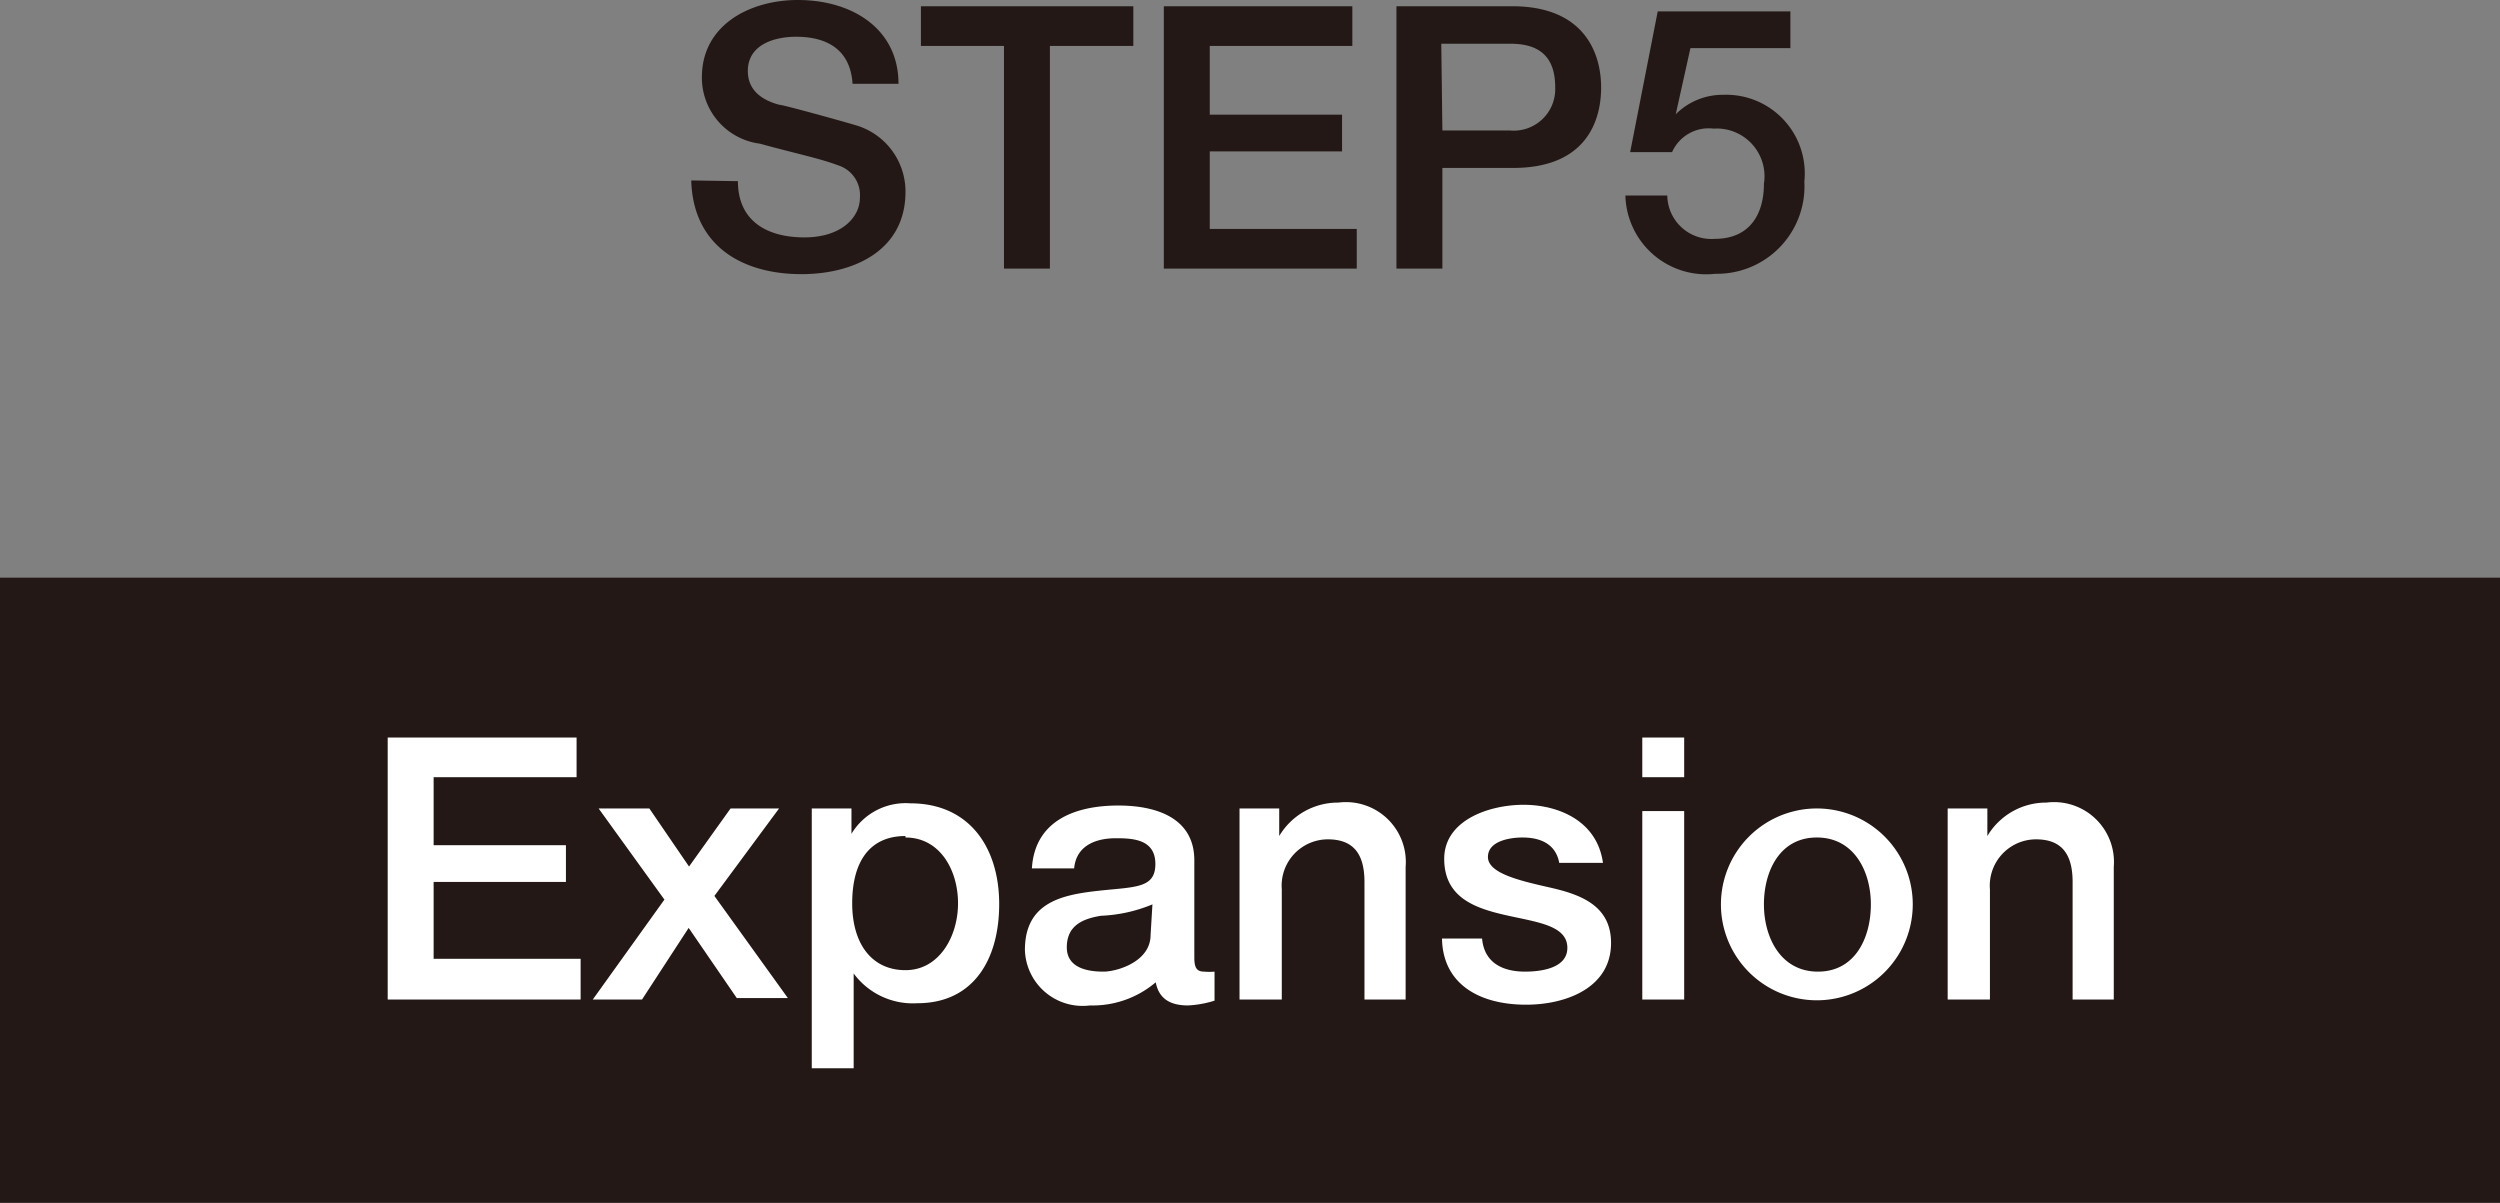
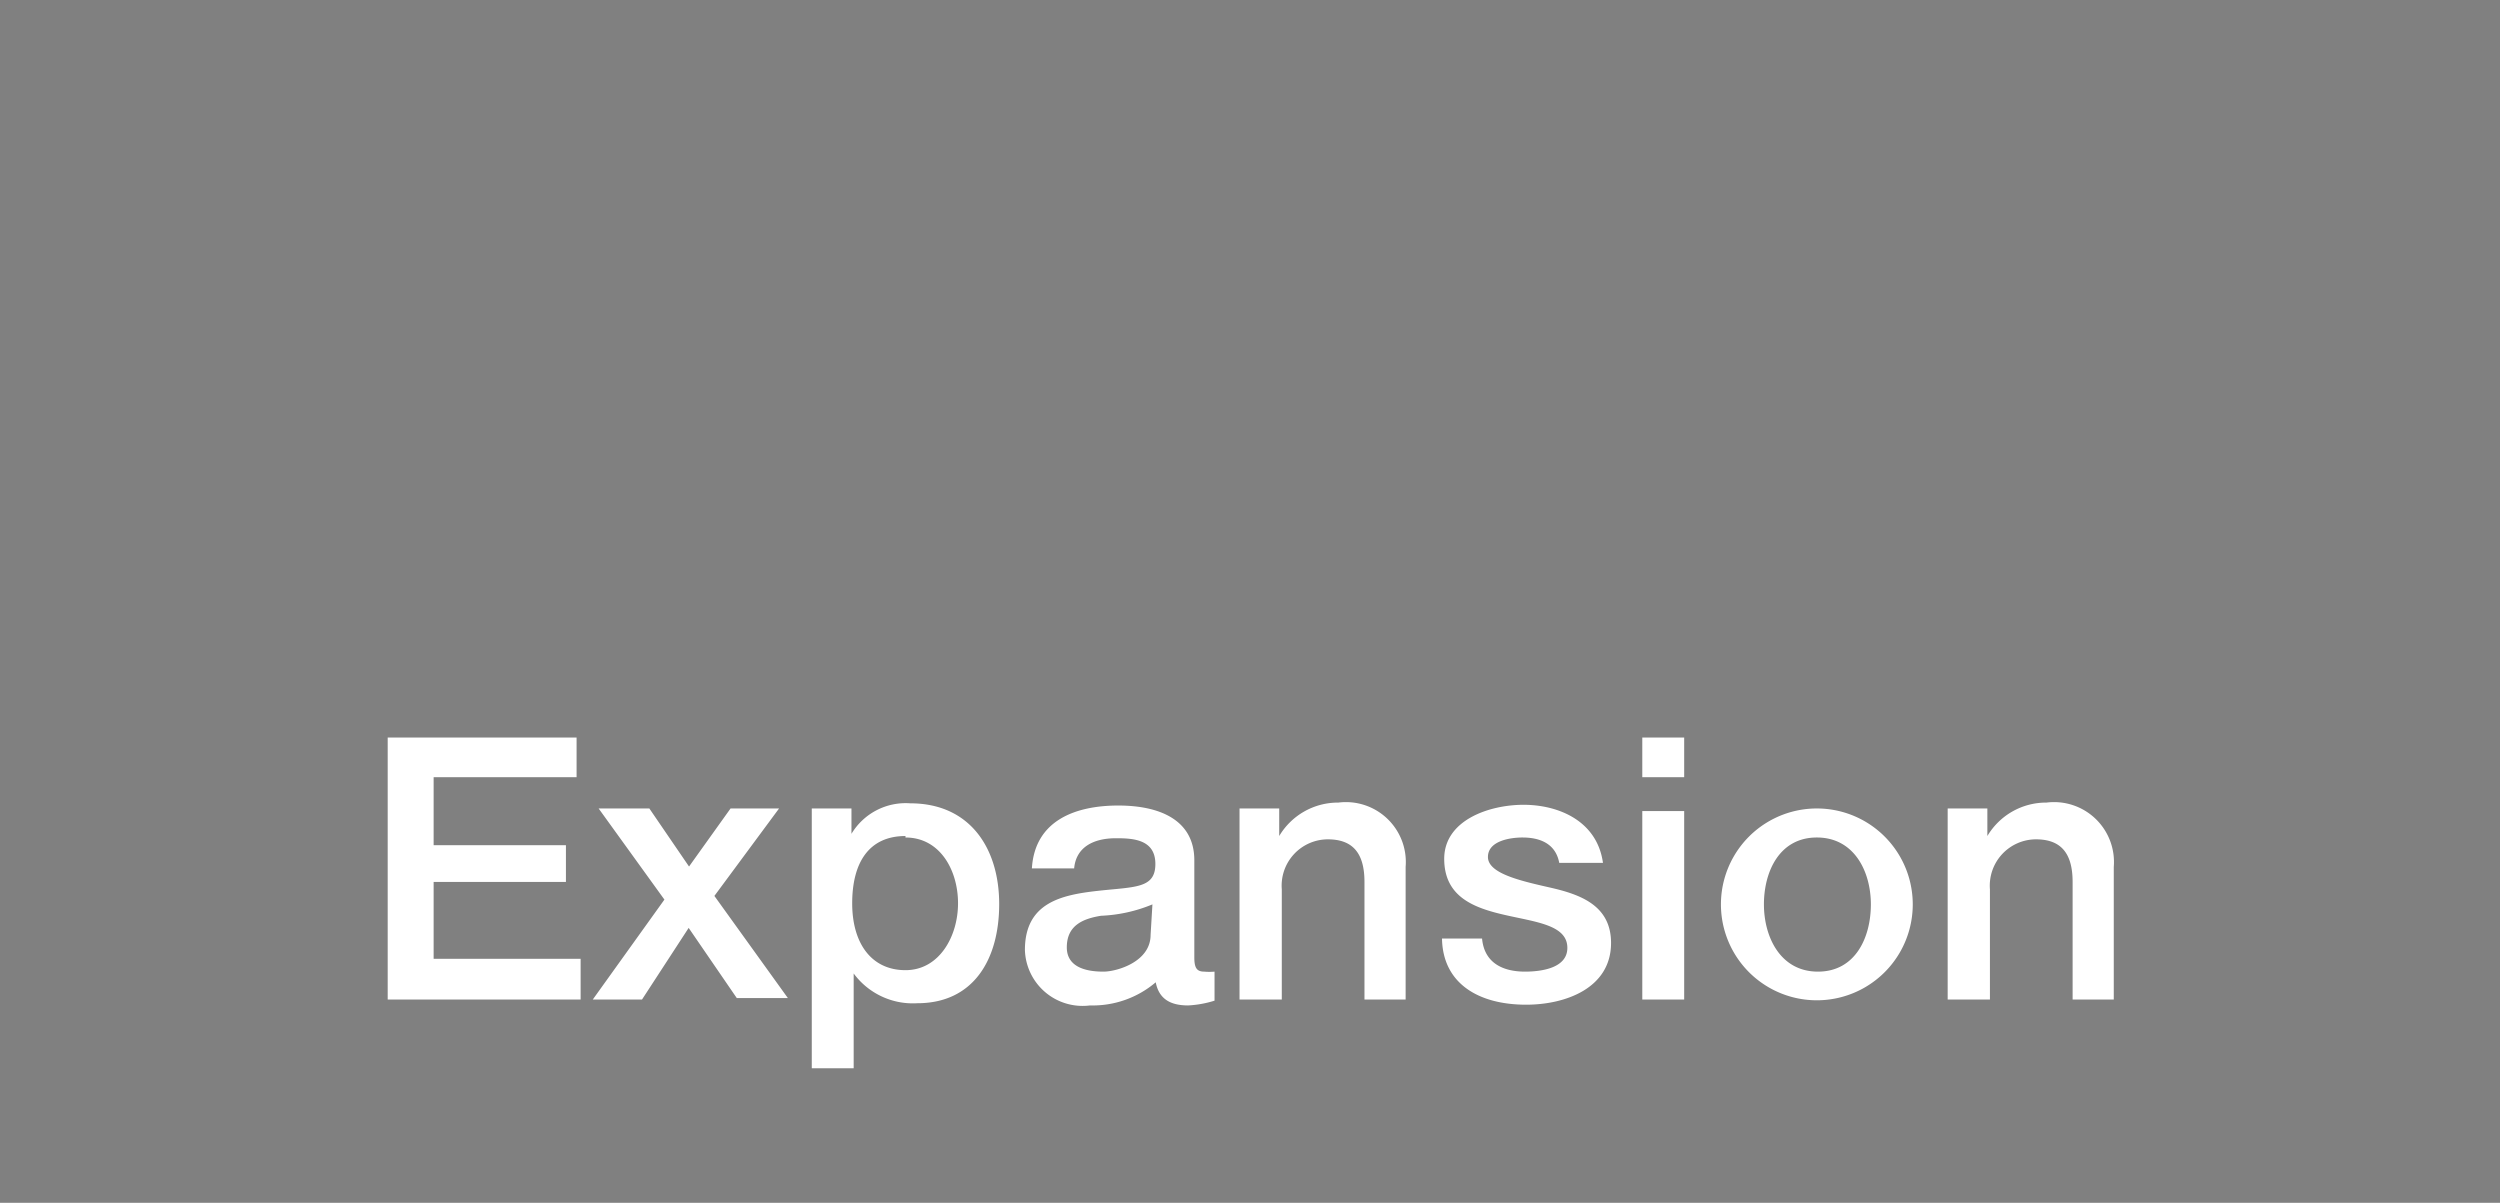
<svg xmlns="http://www.w3.org/2000/svg" width="68.03" height="32.73" viewBox="0 0 68.03 32.73">
  <rect x="0" y="0" width="68.03" height="32.73" fill="#808080" stroke="none" />
  <defs>
    <style>.a{fill:#231815}.b{fill:#fff}</style>
  </defs>
-   <path class="a" d="M20.08 4.93c0 1.1.81 1.53 1.81 1.53s1.51-.54 1.51-1.08a.85.85 0 0 0-.59-.88c-.5-.19-1.15-.32-2.13-.59A1.81 1.81 0 0 1 19.1 2.1C19.1.67 20.42 0 21.71 0c1.49 0 2.74.79 2.74 2.28H23.2C23.14 1.36 22.52 1 21.66 1c-.58 0-1.31.21-1.31.93 0 .5.34.78.85.92.11 0 1.69.44 2.06.55a1.88 1.88 0 0 1 1.38 1.82c0 1.6-1.41 2.24-2.83 2.24-1.63 0-2.95-.78-3-2.55zM25.06.17h5.78v1.08h-2.27v6.06h-1.25V1.25h-2.26zM31.67.17h5.13v1.08h-3.88v1.87h3.6v1h-3.6v2.11h4v1.08h-5.25zM38 .17h3.15c2 0 2.42 1.32 2.42 2.21s-.39 2.2-2.42 2.19h-1.9v2.74H38zm1.25 3.38h1.83a1.13 1.13 0 0 0 1.24-1.18c0-.94-.56-1.18-1.22-1.18h-1.88zM45.11.31h3.61v1H46l-.4 1.8a1.8 1.8 0 0 1 1.29-.53 2.14 2.14 0 0 1 2.21 2.36 2.38 2.38 0 0 1-2.42 2.51 2.2 2.2 0 0 1-2.45-2.13h1.14a1.2 1.2 0 0 0 1.29 1.18C47.63 6.5 48 5.81 48 5a1.3 1.3 0 0 0-1.37-1.5 1.09 1.09 0 0 0-1.13.64h-1.14zM0 15.72h68.03v17.01H0z" />
  <path class="b" d="M10.55 20.07h5.14v1.08H11.8V23h3.6v1h-3.6v2.09h4v1.11h-5.25zM18.08 24.48L16.29 22h1.38l1.08 1.58L19.88 22h1.32l-1.76 2.38 2 2.78h-1.39l-1.31-1.91-1.27 1.95h-1.34zM22.09 22h1.08v.69a1.72 1.72 0 0 1 1.6-.83c1.63 0 2.42 1.23 2.42 2.74s-.7 2.7-2.23 2.7a2 2 0 0 1-1.73-.81v2.58h-1.14zm2.55.75c-1 0-1.45.73-1.45 1.83s.53 1.82 1.45 1.82 1.43-.92 1.43-1.82-.49-1.79-1.43-1.79zM32.5 26.05c0 .28.06.39.27.39a1.58 1.58 0 0 0 .28 0v.79a2.86 2.86 0 0 1-.72.13c-.46 0-.79-.16-.88-.63a2.65 2.65 0 0 1-1.79.63 1.57 1.57 0 0 1-1.77-1.51c0-1.29 1-1.5 2-1.61s1.55-.06 1.55-.73-.61-.7-1.07-.7c-.64 0-1.09.26-1.14.82h-1.15c.08-1.32 1.21-1.71 2.35-1.71s2.07.4 2.07 1.49zm-1.14-1.44a4.07 4.07 0 0 1-1.4.31c-.49.08-.93.26-.93.86s.65.66 1 .66 1.28-.26 1.28-1zM33.73 22h1.08v.75a1.86 1.86 0 0 1 1.61-.91 1.63 1.63 0 0 1 1.83 1.75v3.61h-1.12V24c0-.81-.34-1.16-1-1.16a1.26 1.26 0 0 0-1.25 1.36v3h-1.15zM40.33 25.54c.06.66.56.9 1.17.9.43 0 1.18-.09 1.15-.68s-.86-.67-1.69-.86-1.66-.48-1.66-1.53 1.22-1.47 2.16-1.47 2 .43 2.16 1.58h-1.19c-.1-.54-.55-.69-1-.69-.33 0-.94.09-.94.53s.84.64 1.68.83 1.67.49 1.67 1.51c0 1.23-1.24 1.68-2.31 1.68-1.3 0-2.27-.58-2.29-1.8zM44.69 20.07h1.14v1.08h-1.14zm0 2h1.14v5.13h-1.14zM46.83 24.61a2.61 2.61 0 1 1 5.22 0 2.61 2.61 0 1 1-5.22 0zm4.08 0c0-.89-.45-1.82-1.47-1.82S48 23.72 48 24.61s.45 1.83 1.47 1.83 1.44-.93 1.44-1.83zM53 22h1.08v.75a1.86 1.86 0 0 1 1.61-.91 1.63 1.63 0 0 1 1.83 1.75v3.61H56.4V24c0-.81-.34-1.16-1-1.16a1.26 1.26 0 0 0-1.25 1.36v3H53z" />
</svg>